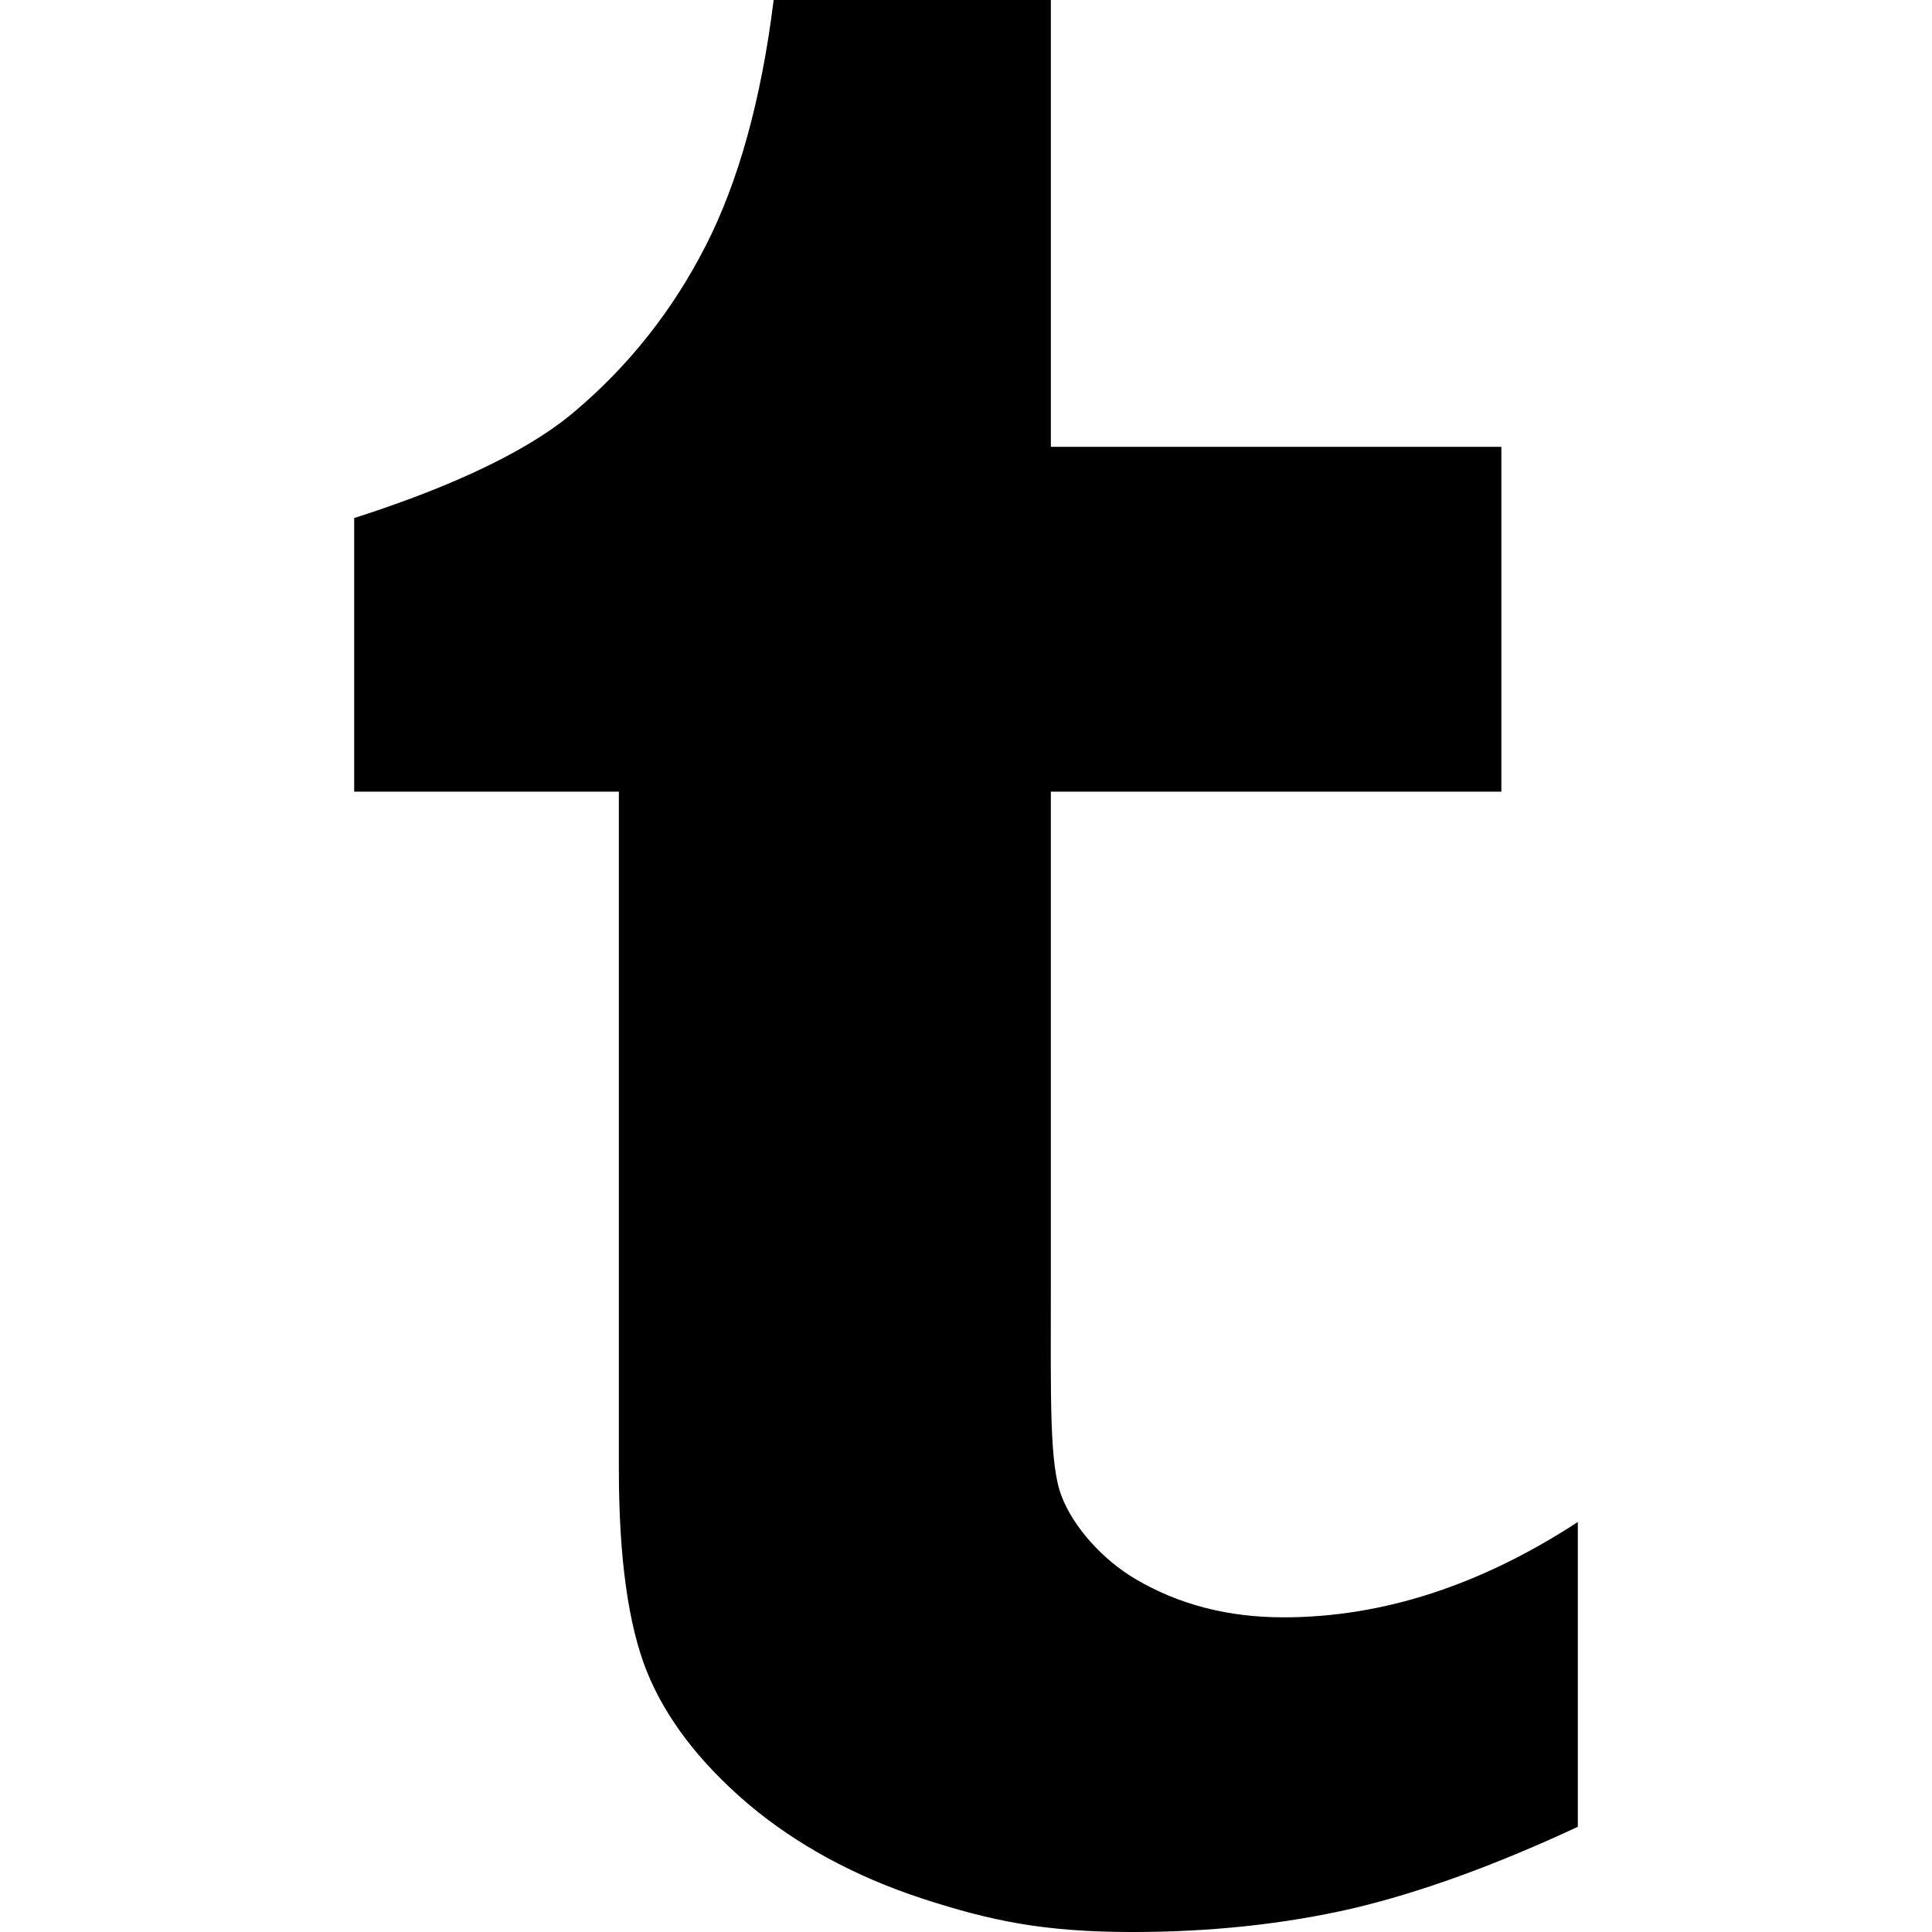
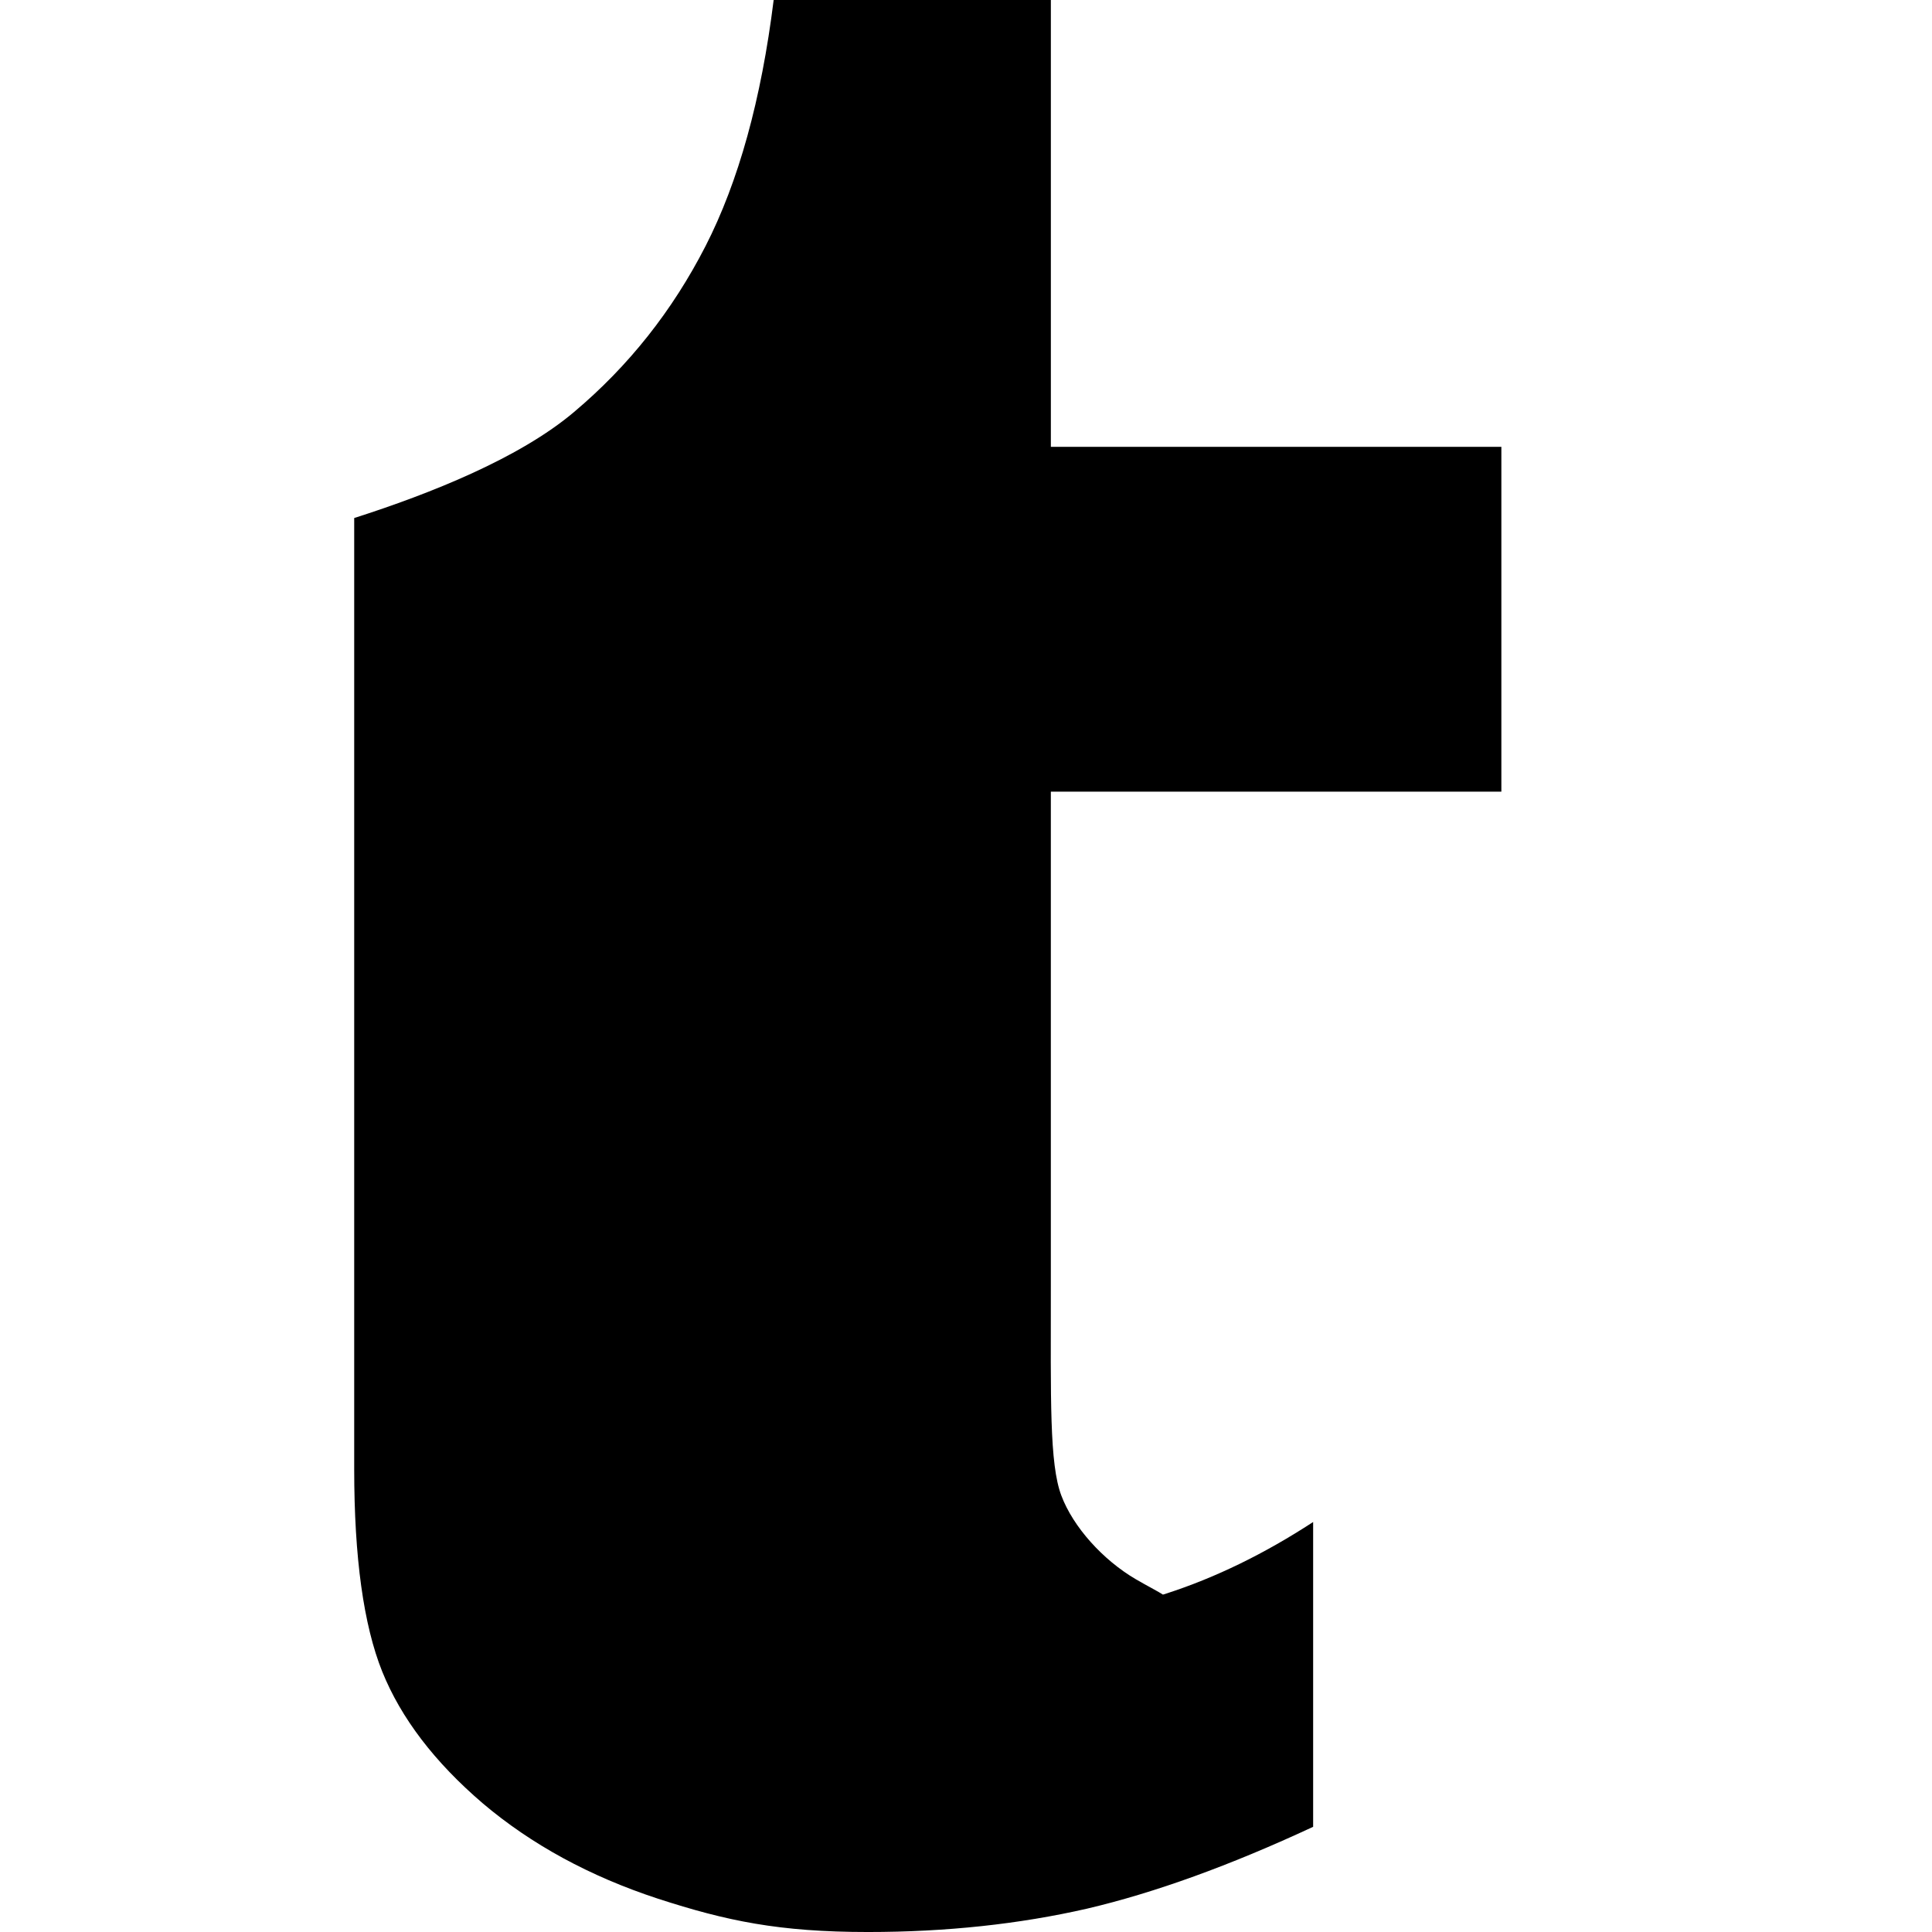
<svg xmlns="http://www.w3.org/2000/svg" version="1.1" id="Capa_1" x="0px" y="0px" width="430.118px" height="430.118px" viewBox="0 0 430.118 430.118" style="enable-background:new 0 0 430.118 430.118;" xml:space="preserve">
  <g>
-     <path id="Tumblr" d="M252.797,351.543c-7.229-4.247-13.866-11.547-16.513-18.589c-2.679-7.09-2.338-21.455-2.338-46.419V176.243   h100.301V99.477H233.951V0h-61.713c-2.753,22.155-7.824,40.459-15.18,54.815c-7.369,14.377-17.088,26.658-29.276,36.924   c-12.127,10.246-31.895,18.143-48.927,23.589v60.915h58.922v150.836c0,19.694,2.088,34.718,6.24,45.061   c4.172,10.333,11.623,20.124,22.386,29.337c10.762,9.115,23.758,16.228,39.003,21.226c15.227,4.942,26.936,7.416,46.767,7.416   c17.445,0,33.687-1.759,48.747-5.198c15.042-3.529,31.834-9.605,50.344-18.221v-67.859c-21.721,14.169-43.567,21.221-65.535,21.221   C273.364,360.065,262.435,357.223,252.797,351.543z" />
+     <path id="Tumblr" d="M252.797,351.543c-7.229-4.247-13.866-11.547-16.513-18.589c-2.679-7.09-2.338-21.455-2.338-46.419V176.243   h100.301V99.477H233.951V0h-61.713c-2.753,22.155-7.824,40.459-15.18,54.815c-7.369,14.377-17.088,26.658-29.276,36.924   c-12.127,10.246-31.895,18.143-48.927,23.589v60.915v150.836c0,19.694,2.088,34.718,6.24,45.061   c4.172,10.333,11.623,20.124,22.386,29.337c10.762,9.115,23.758,16.228,39.003,21.226c15.227,4.942,26.936,7.416,46.767,7.416   c17.445,0,33.687-1.759,48.747-5.198c15.042-3.529,31.834-9.605,50.344-18.221v-67.859c-21.721,14.169-43.567,21.221-65.535,21.221   C273.364,360.065,262.435,357.223,252.797,351.543z" />
  </g>
  <g>
</g>
  <g>
</g>
  <g>
</g>
  <g>
</g>
  <g>
</g>
  <g>
</g>
  <g>
</g>
  <g>
</g>
  <g>
</g>
  <g>
</g>
  <g>
</g>
  <g>
</g>
  <g>
</g>
  <g>
</g>
  <g>
</g>
</svg>